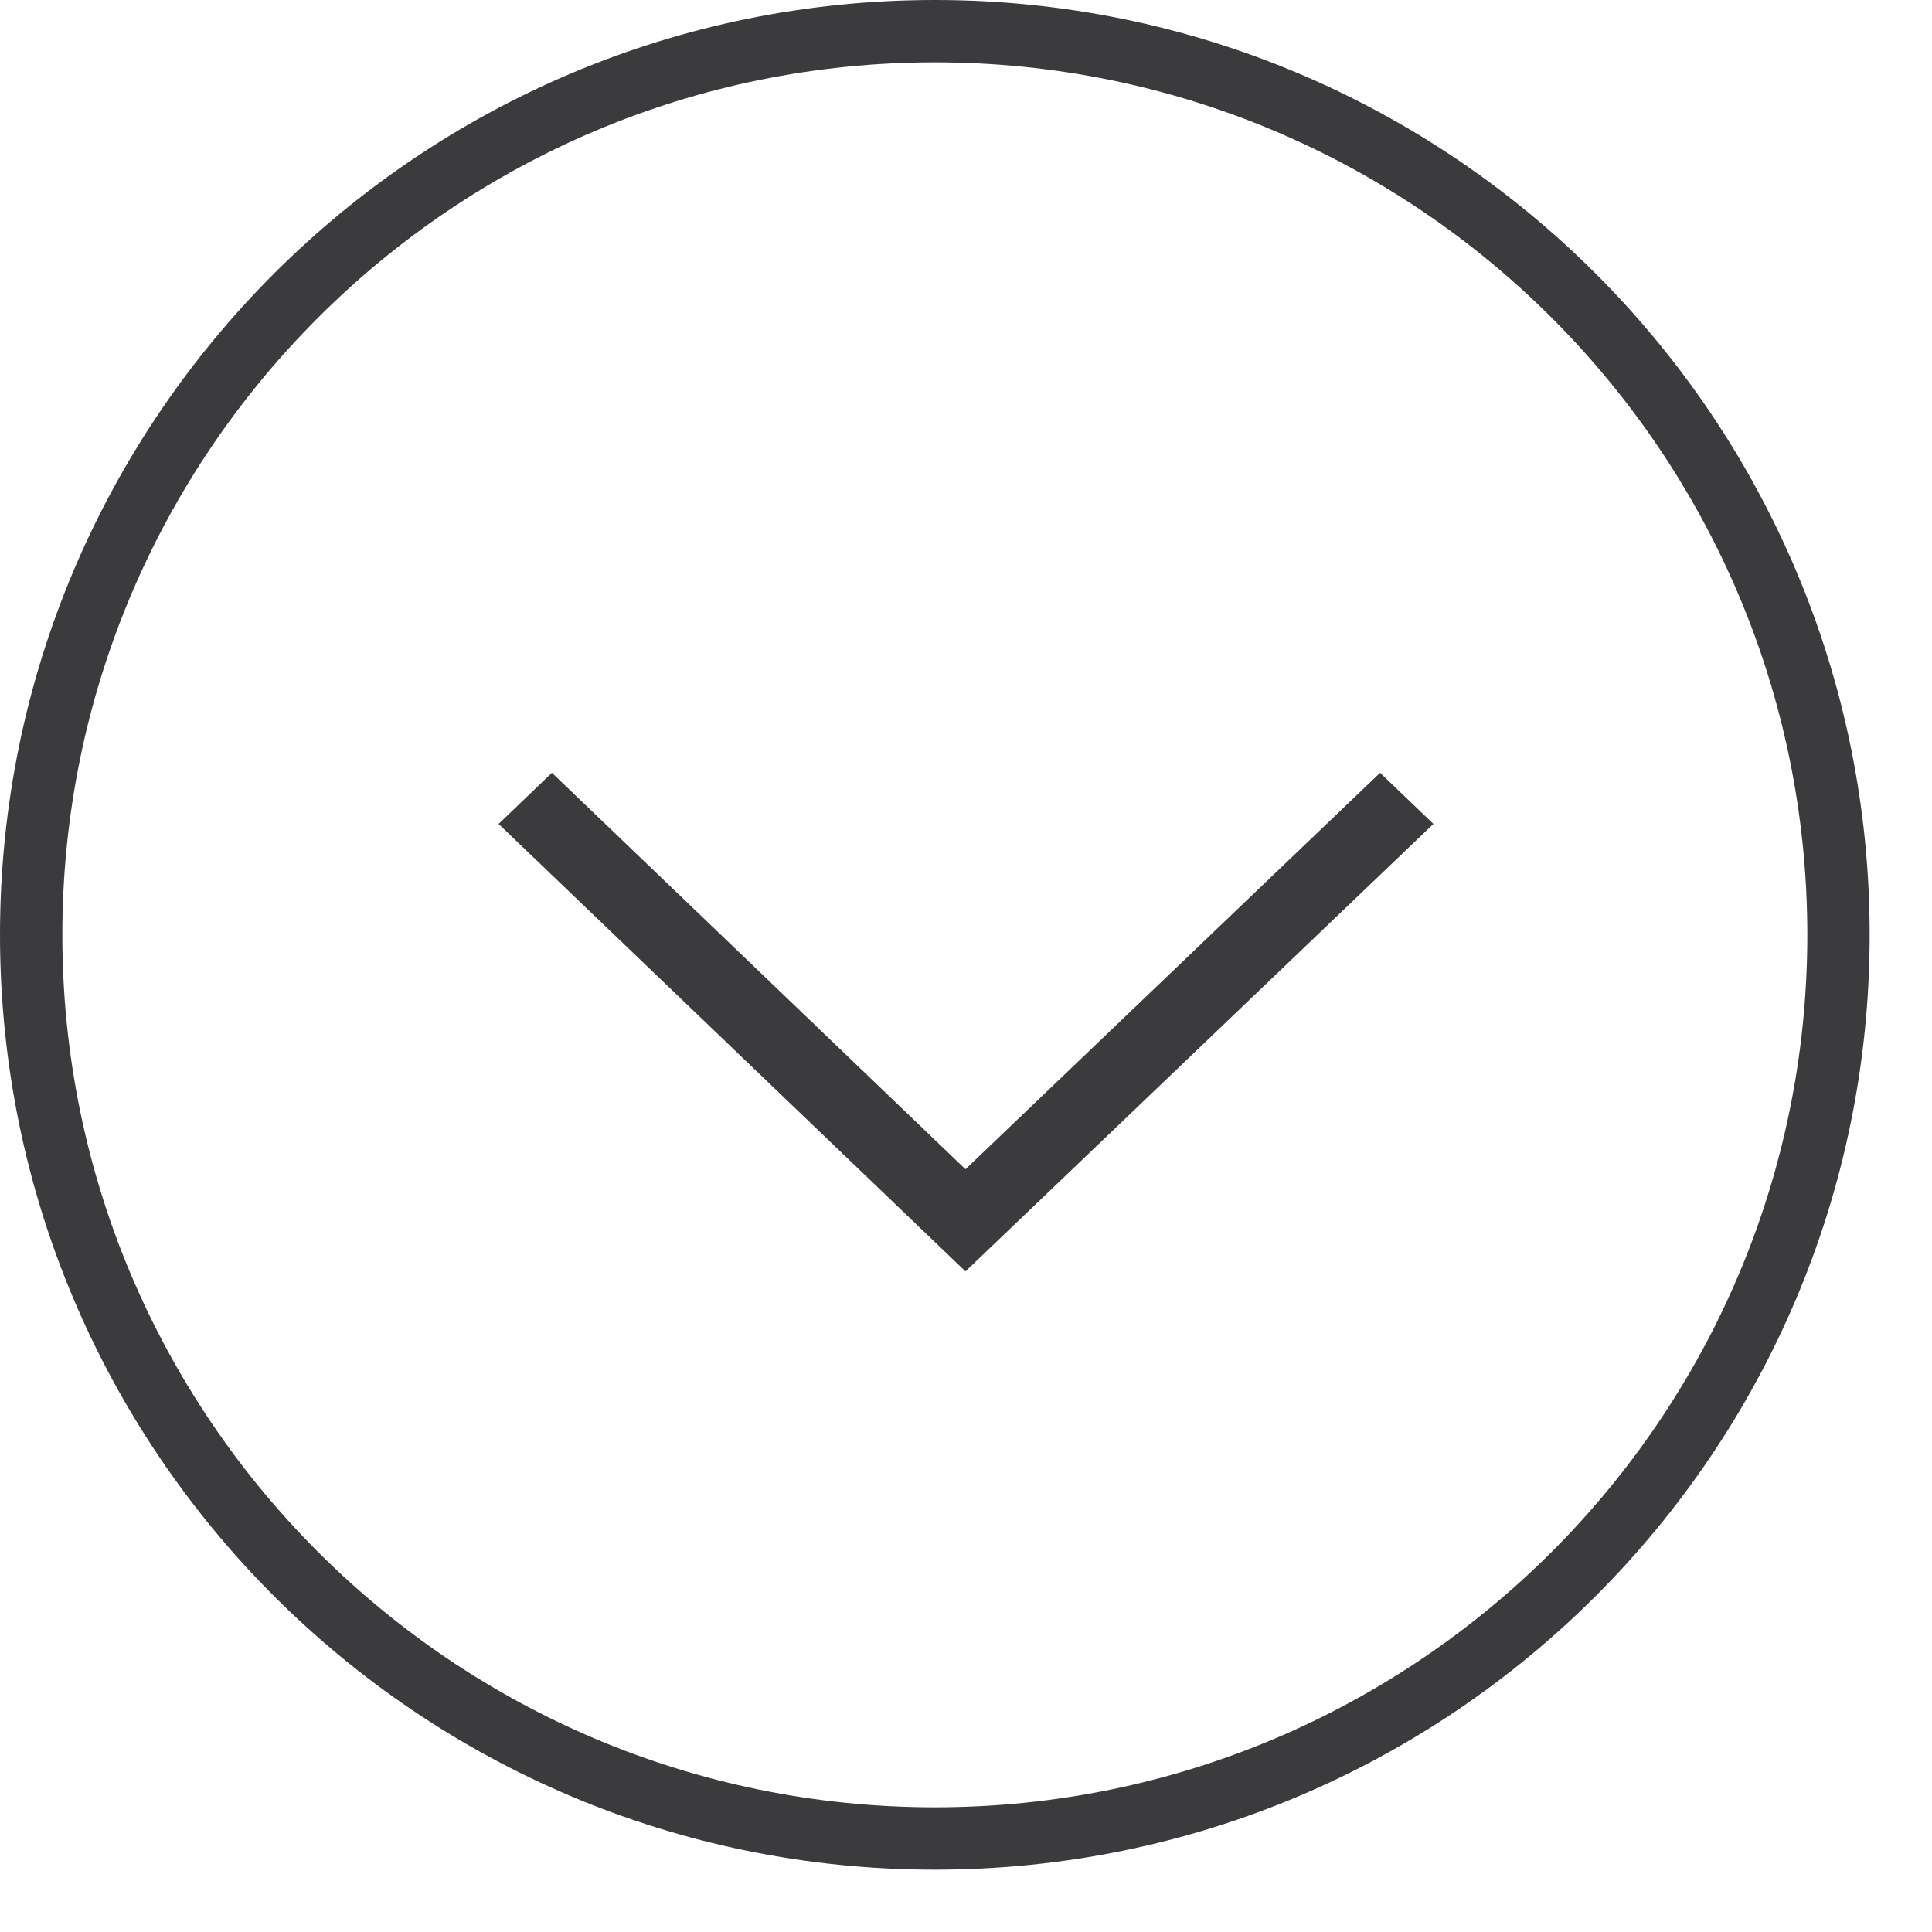
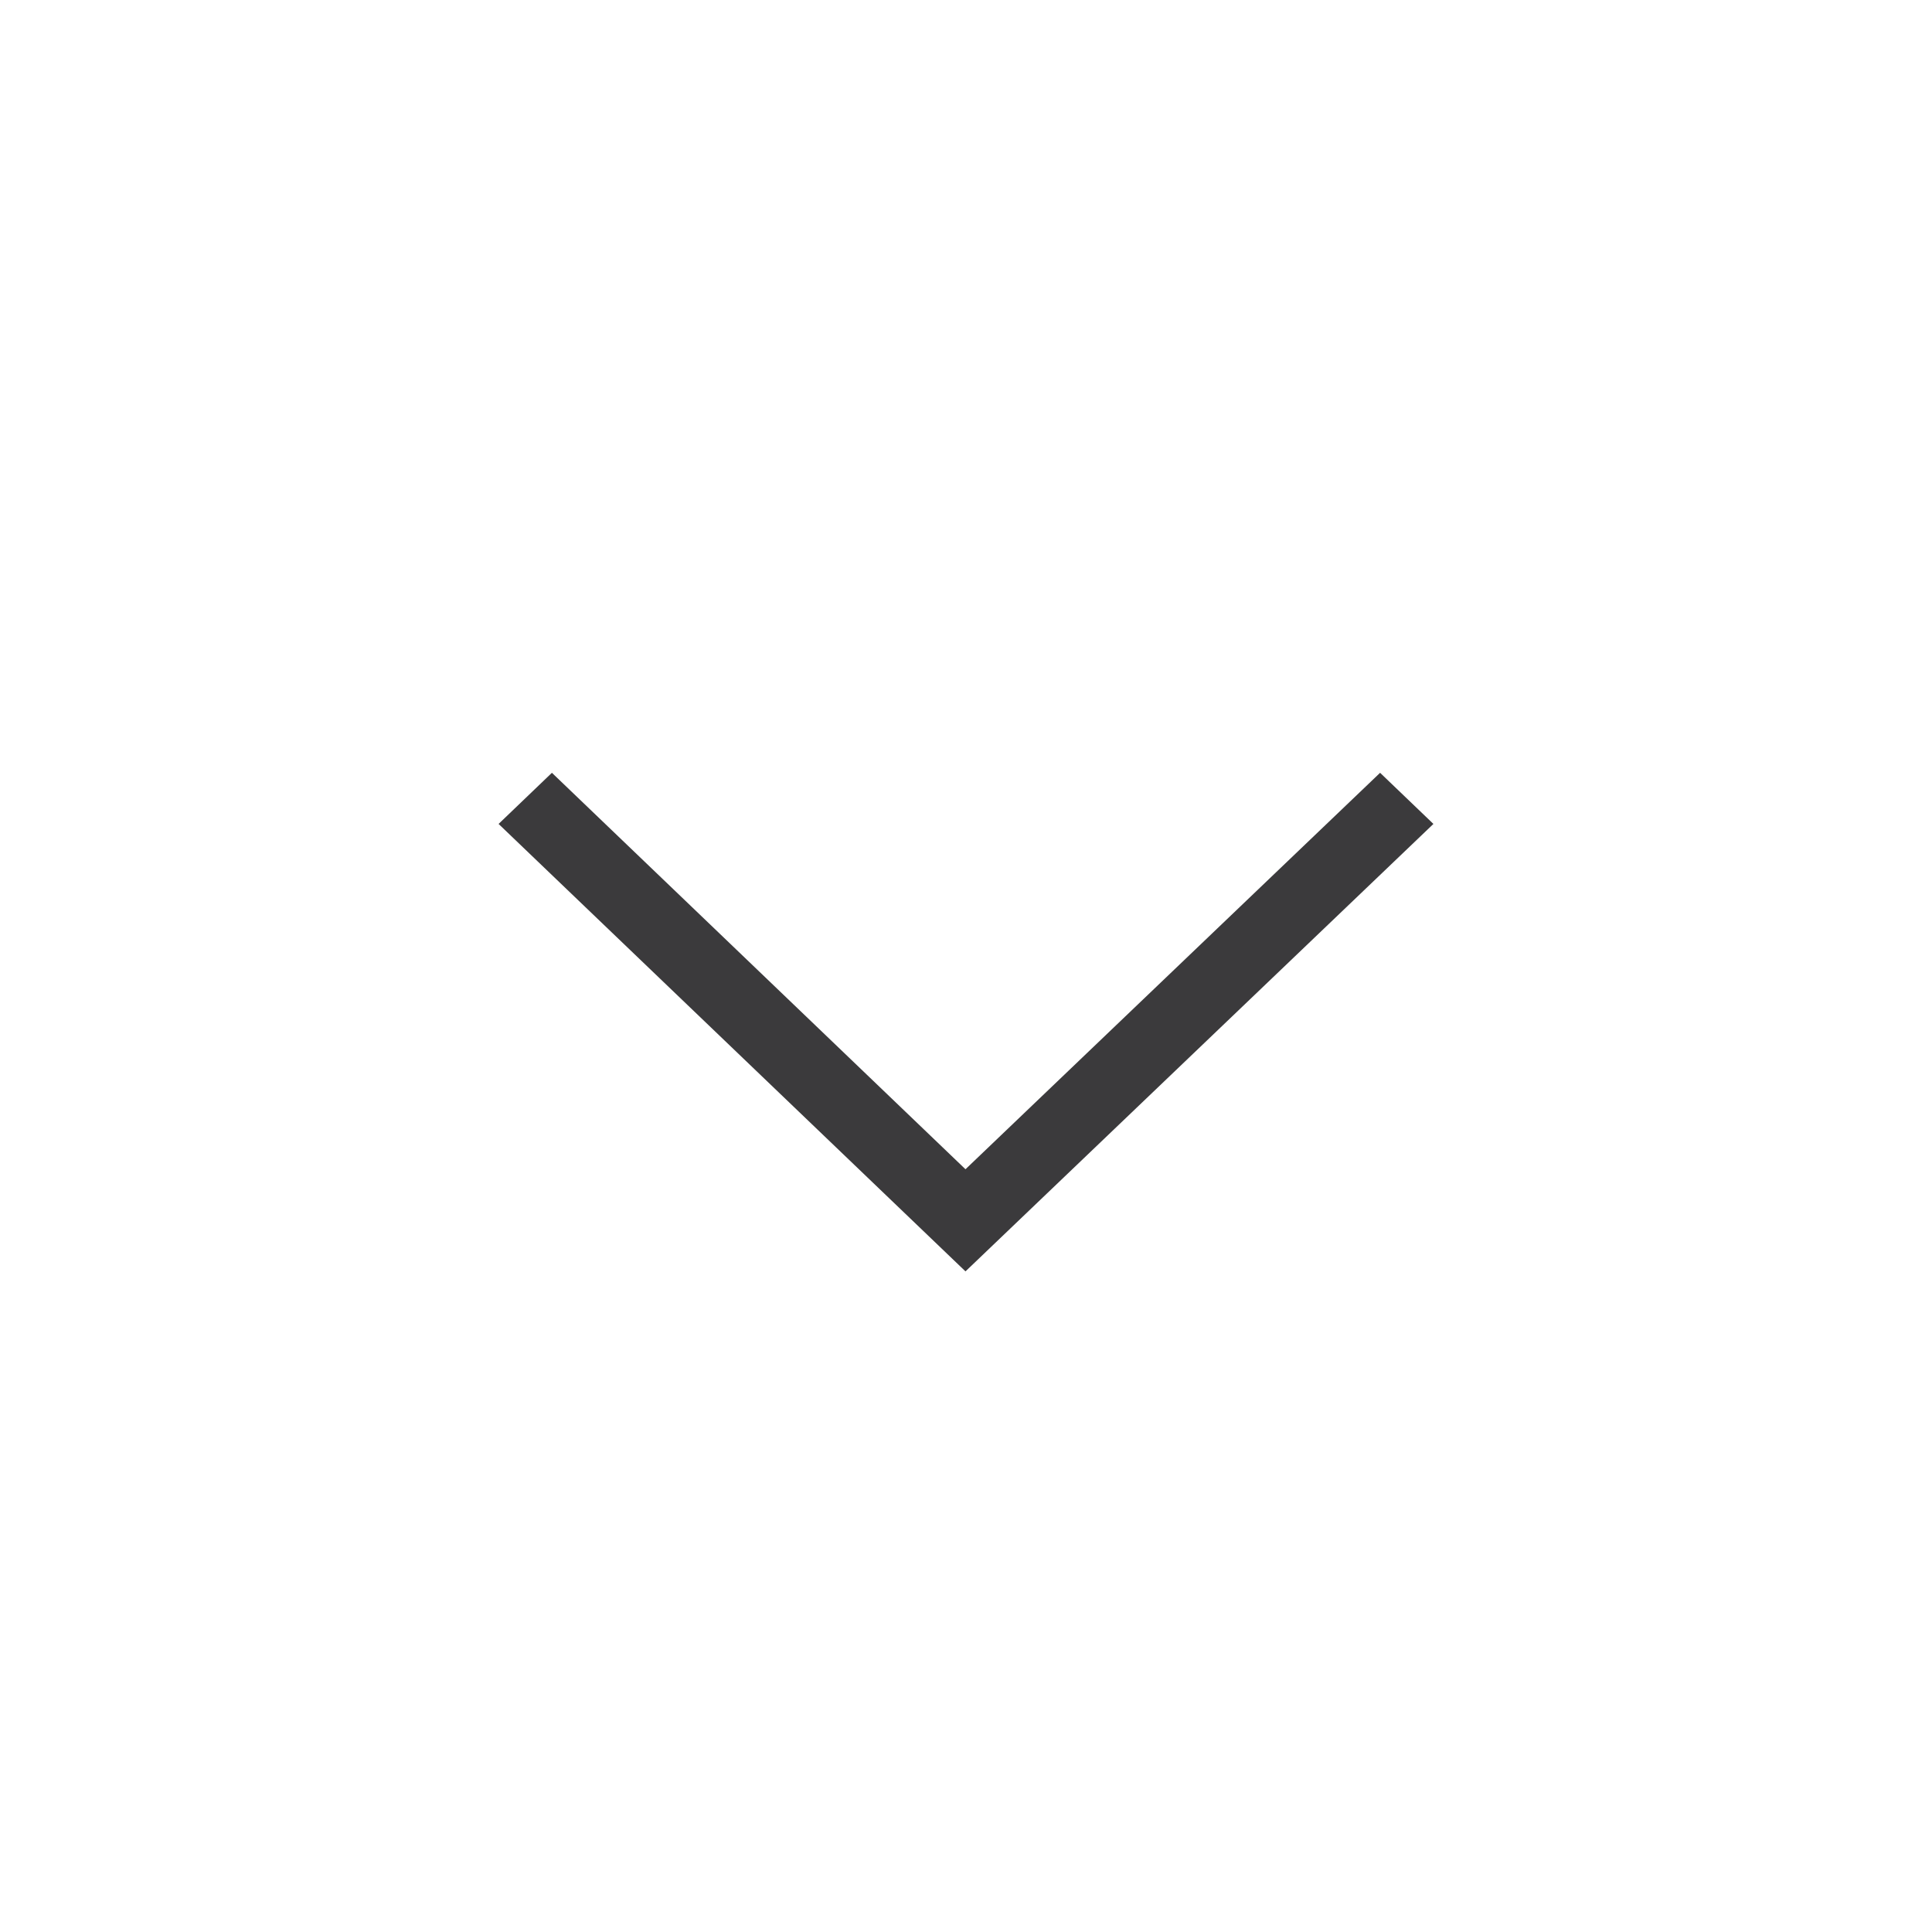
<svg xmlns="http://www.w3.org/2000/svg" width="15" height="15" viewBox="0 0 15 15" fill="none">
  <g opacity="0.8">
-     <path d="M14.274 7.258C14.274 11.133 11.133 14.274 7.258 14.274C3.383 14.274 0.242 11.133 0.242 7.258C0.242 3.383 3.383 0.242 7.258 0.242C11.133 0.242 14.274 3.383 14.274 7.258Z" stroke="#0A090B" stroke-width="0.484" />
    <path d="M7.496 9.078L10.715 6L11.129 6.397L7.496 9.871L3.871 6.397L4.285 6L7.496 9.078Z" fill="#0A090B" />
  </g>
</svg>